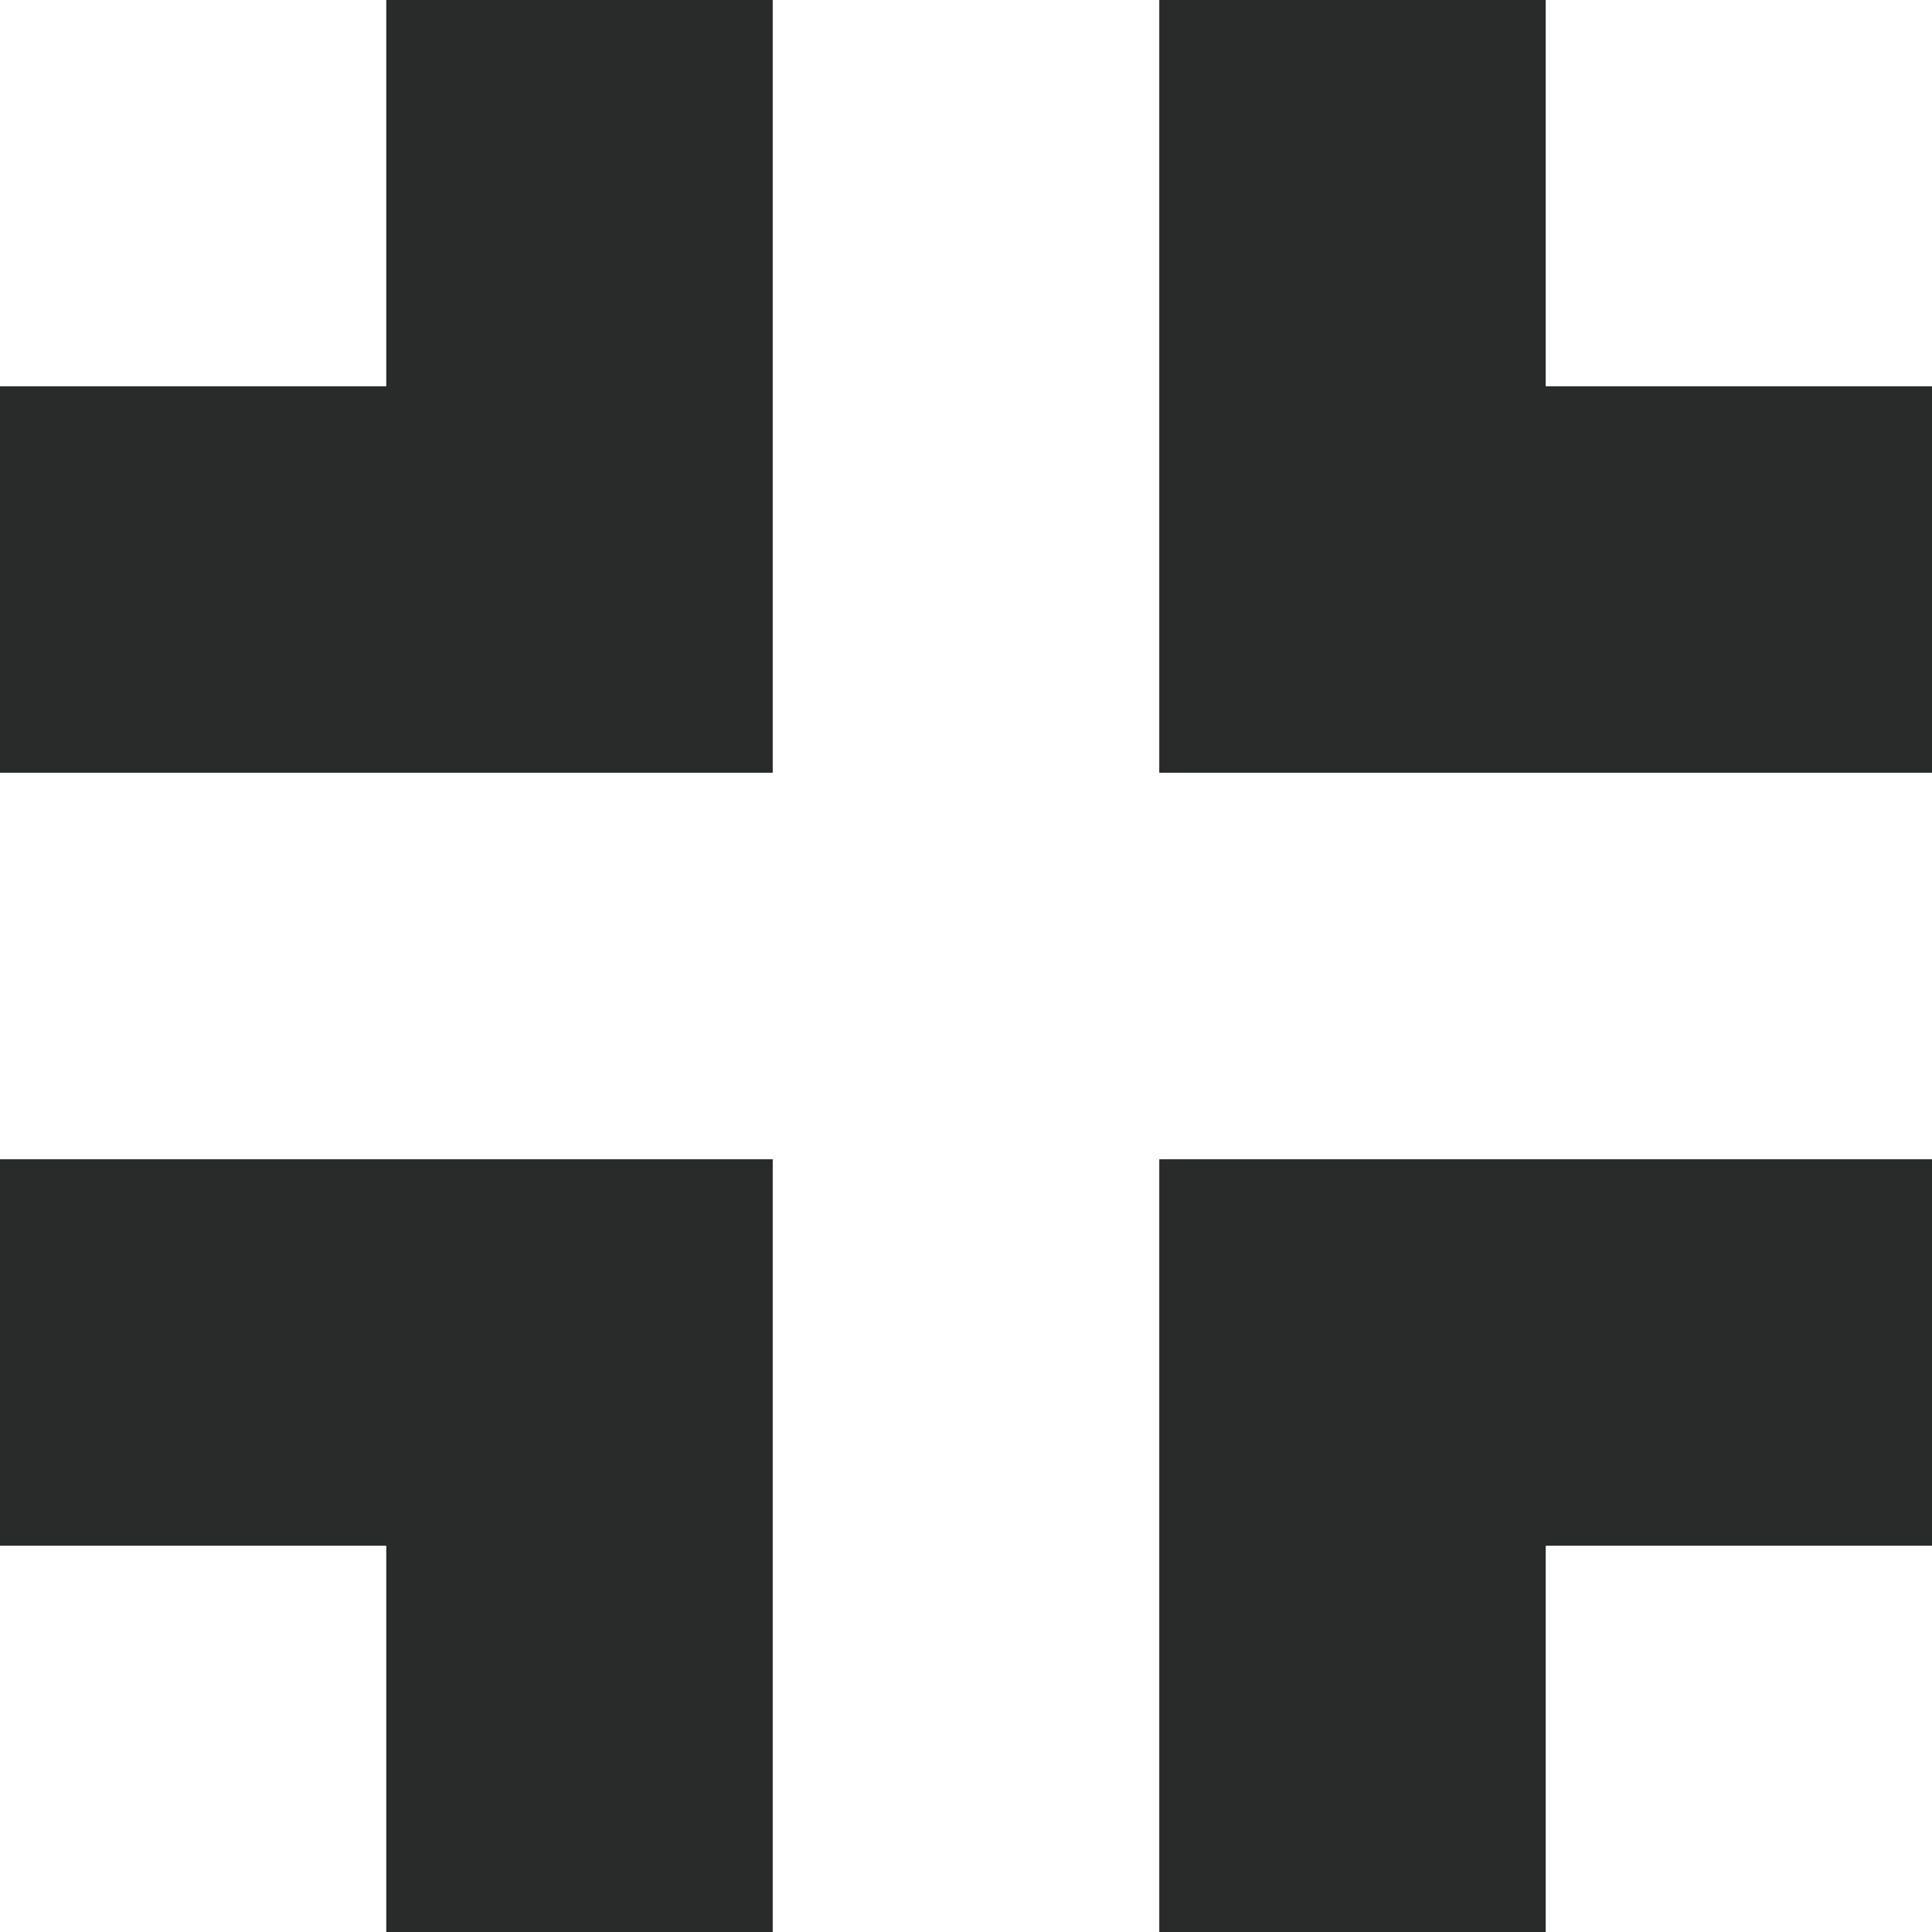
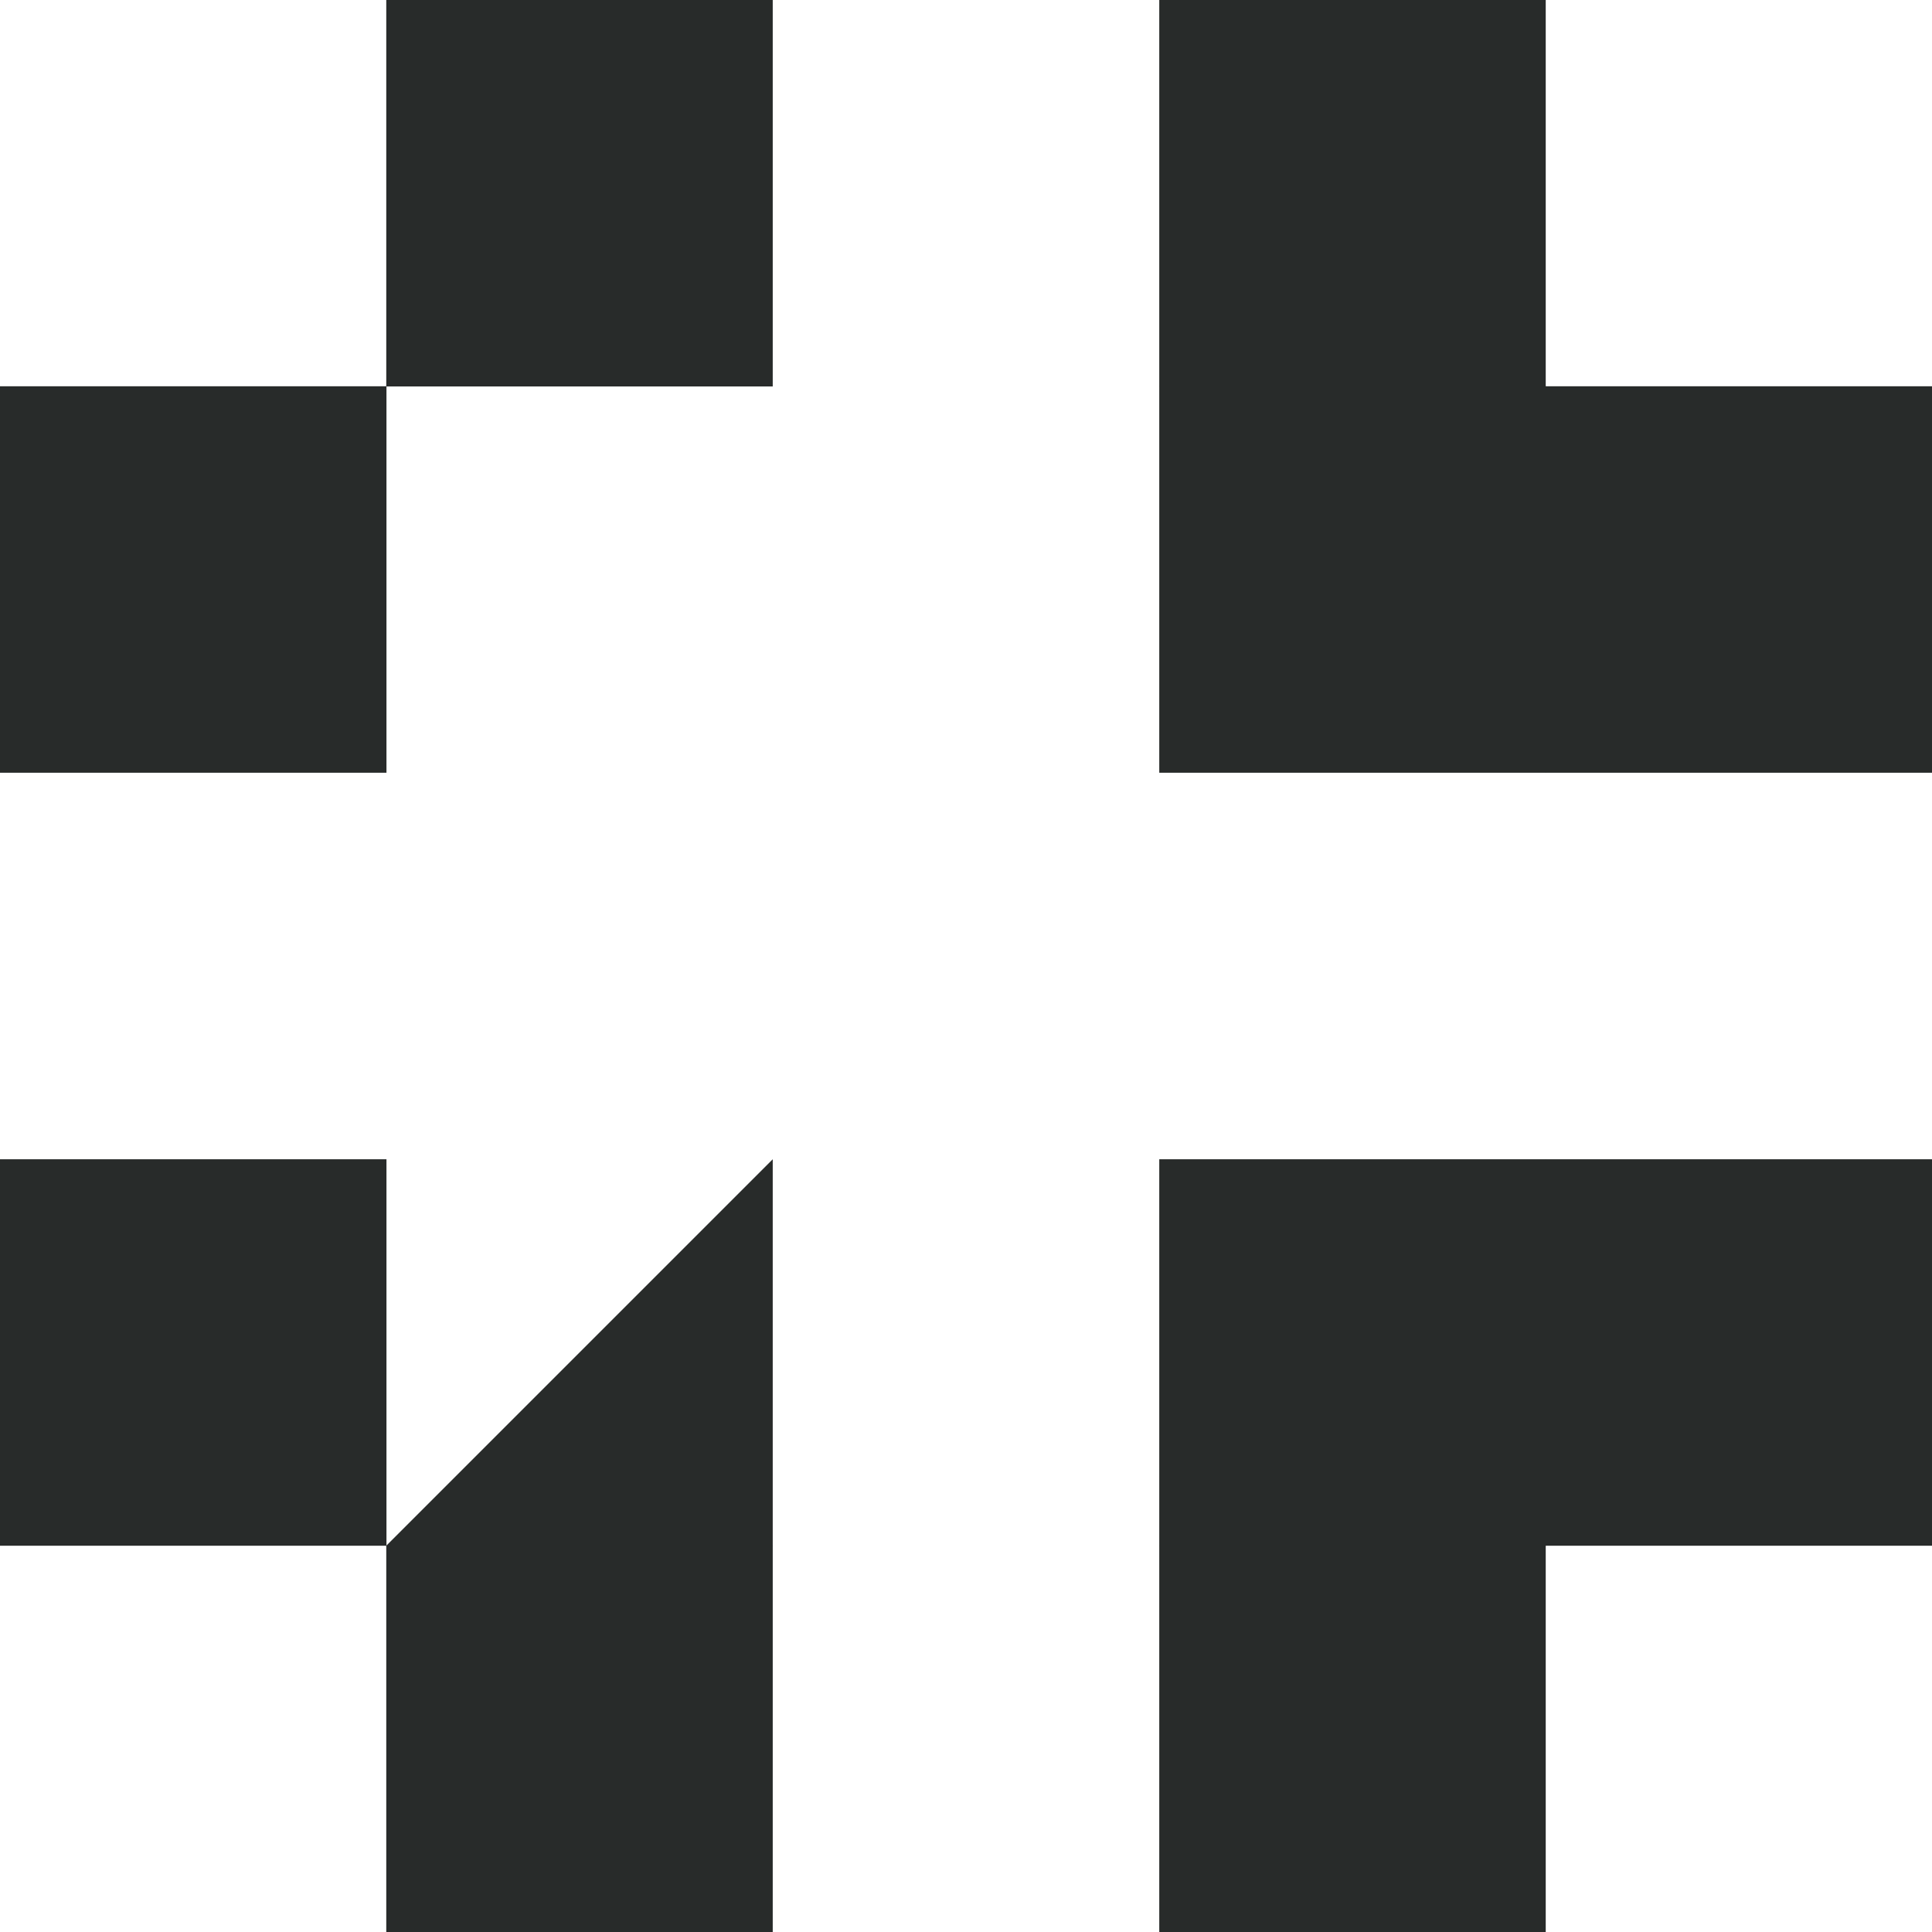
<svg xmlns="http://www.w3.org/2000/svg" width="30" height="30" viewBox="0 0 30 30" fill="none">
  <g clip-path="url(#clip0_14593_12385)">
    <path d="M5.998 6.001L11.999 6.001V-2.86102e-06L5.998 -2.86102e-06L5.998 6.001Z" fill="#282B2A" />
    <path d="M18.001 6.001L24.002 6.001V-2.86102e-06L18.001 -2.86102e-06V6.001Z" fill="#282B2A" />
    <path d="M0 11.999H6.001L6.001 5.998L0 5.998L0 11.999Z" fill="#282B2A" />
-     <path d="M5.998 11.999H11.999V5.998L5.998 5.998L5.998 11.999Z" fill="#282B2A" />
    <path d="M18.001 11.999H24.002V5.998L18.001 5.998V11.999Z" fill="#282B2A" />
    <path d="M23.999 11.999H30V5.998L23.999 5.998V11.999Z" fill="#282B2A" />
    <path d="M0 24.002H6.001L6.001 18.001H0L0 24.002Z" fill="#282B2A" />
    <path d="M23.999 24.002H30V18.001H23.999V24.002Z" fill="#282B2A" />
-     <path d="M5.998 24.002H11.999V18.001H5.998L5.998 24.002Z" fill="#282B2A" />
+     <path d="M5.998 24.002H11.999V18.001L5.998 24.002Z" fill="#282B2A" />
    <path d="M5.998 30H11.999V23.999H5.998L5.998 30Z" fill="#282B2A" />
    <path d="M18.001 24.002H24.002V18.001H18.001V24.002Z" fill="#282B2A" />
    <path d="M18.001 30H24.002V23.999H18.001V30Z" fill="#282B2A" />
  </g>
  <defs>
    <clipPath id="clip0_14593_12385">
      <rect width="30" height="30" fill="white" />
    </clipPath>
  </defs>
</svg>